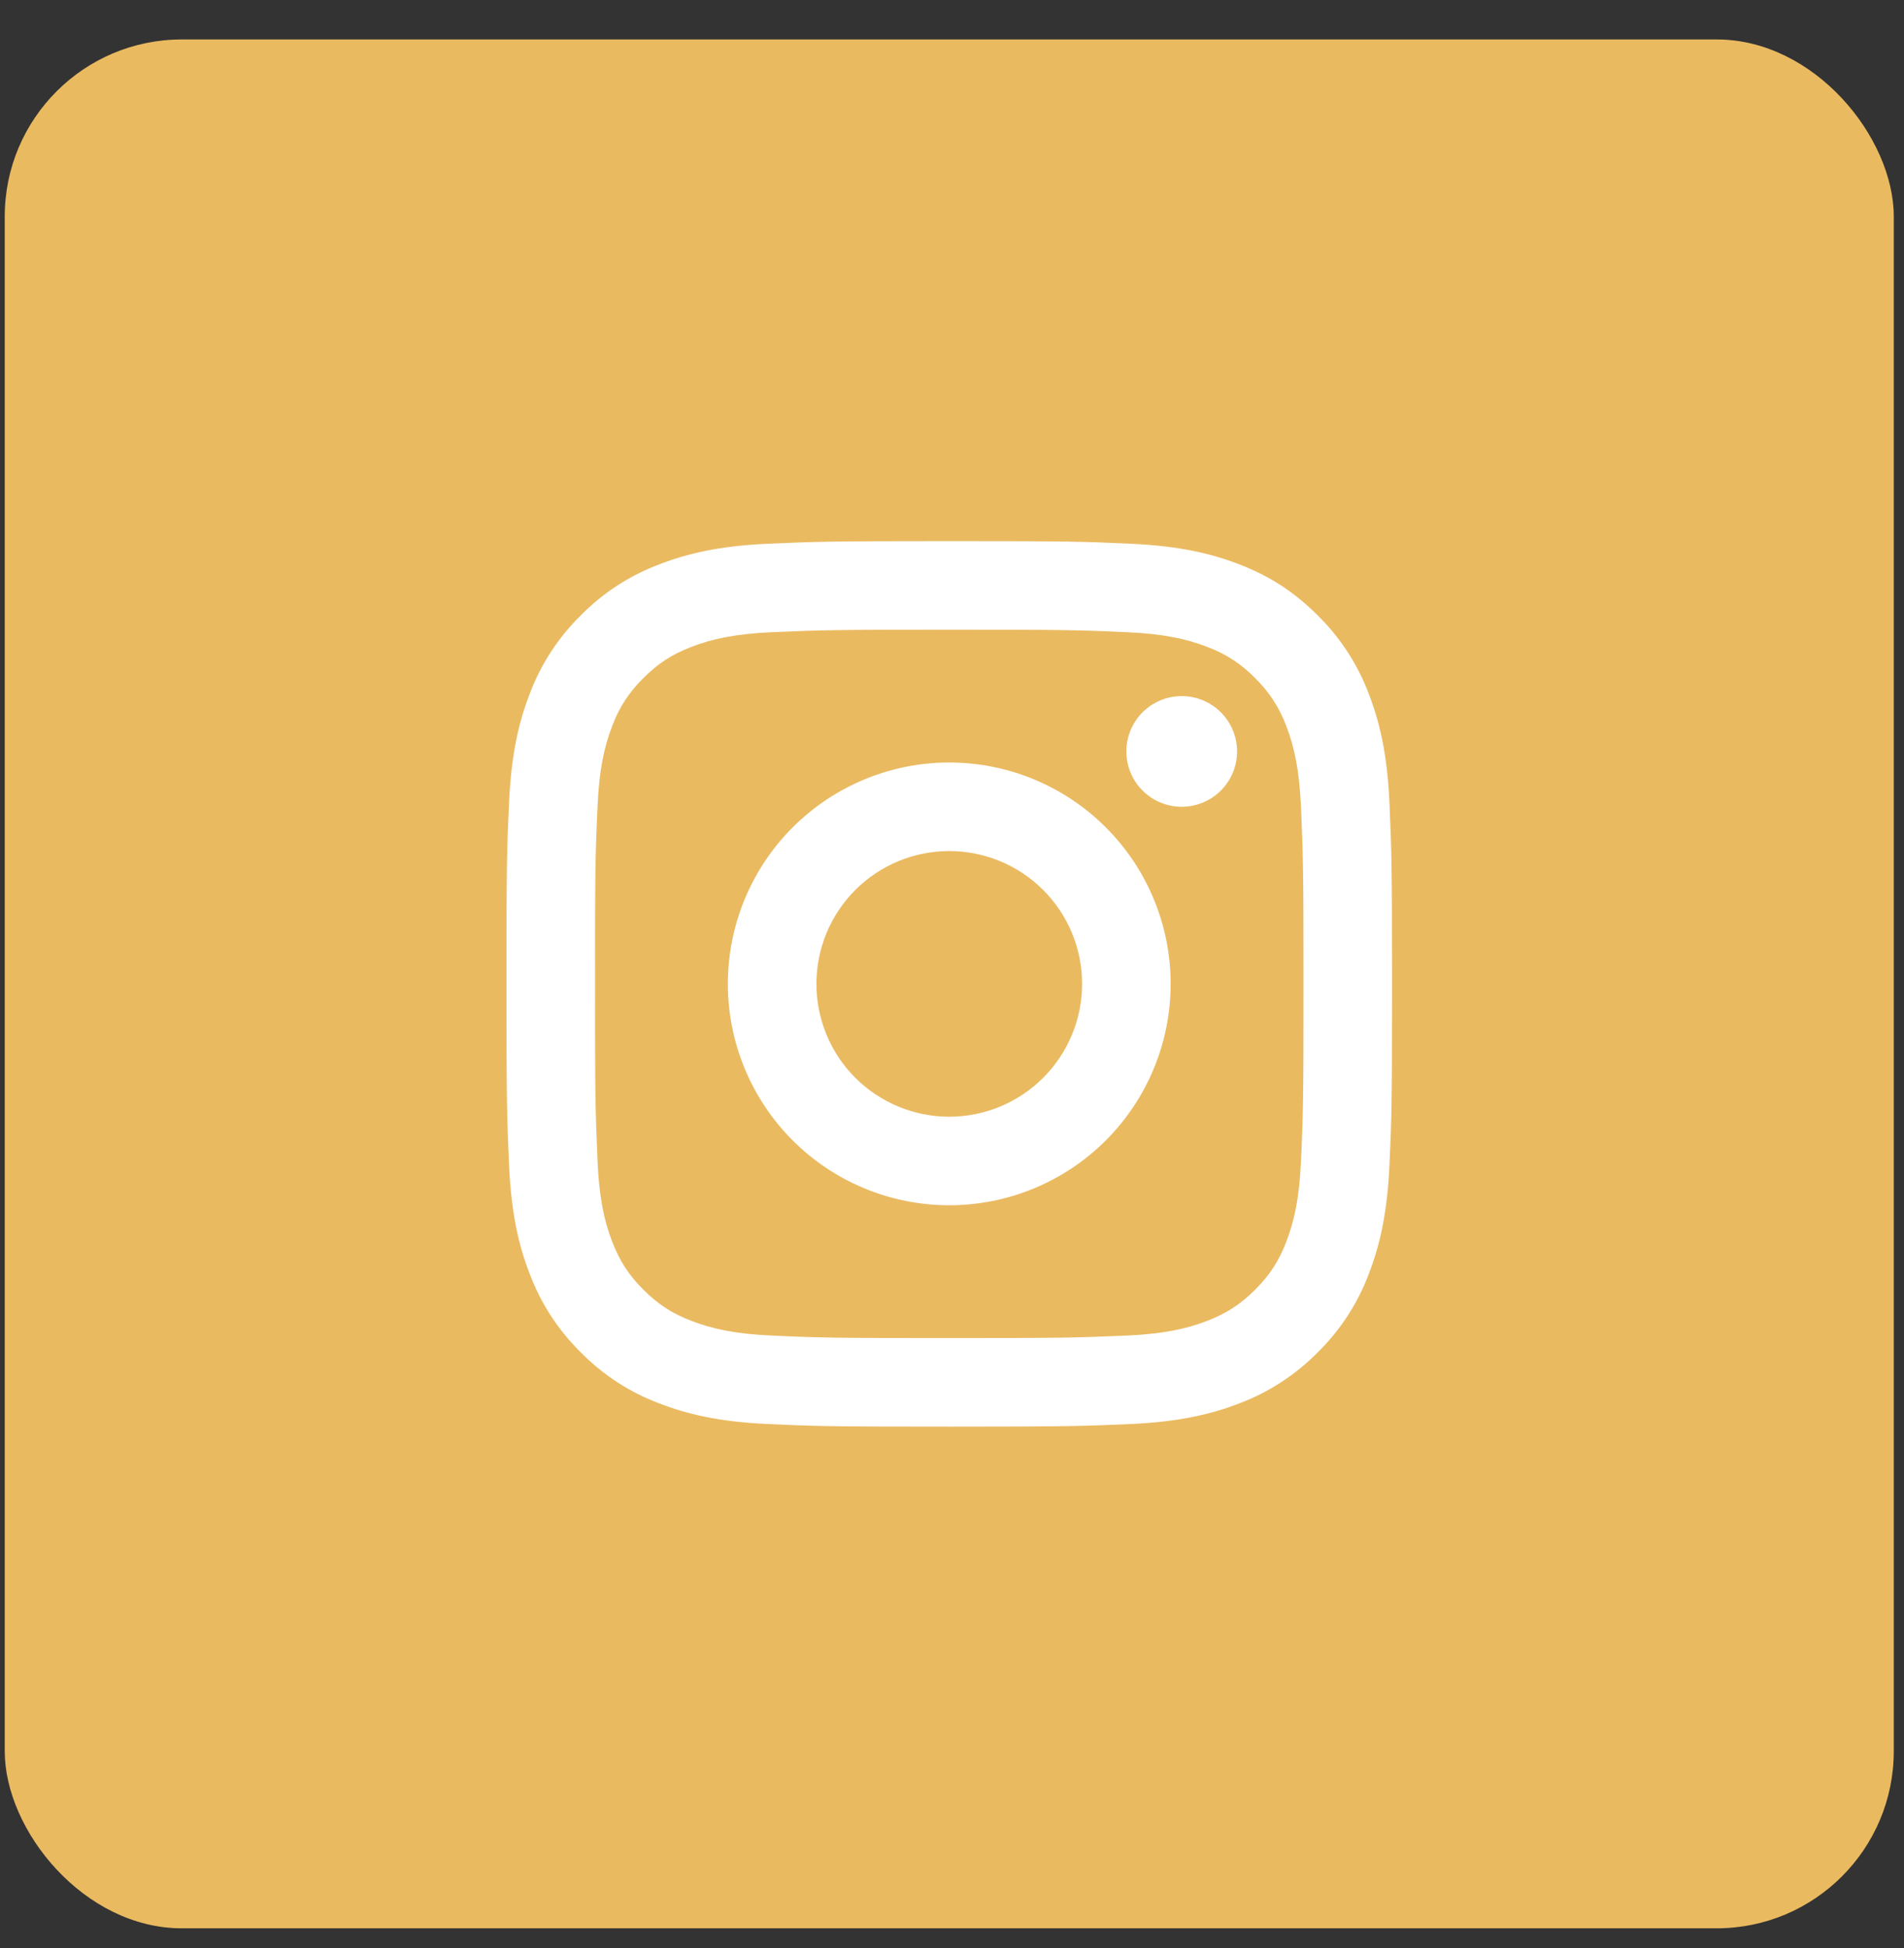
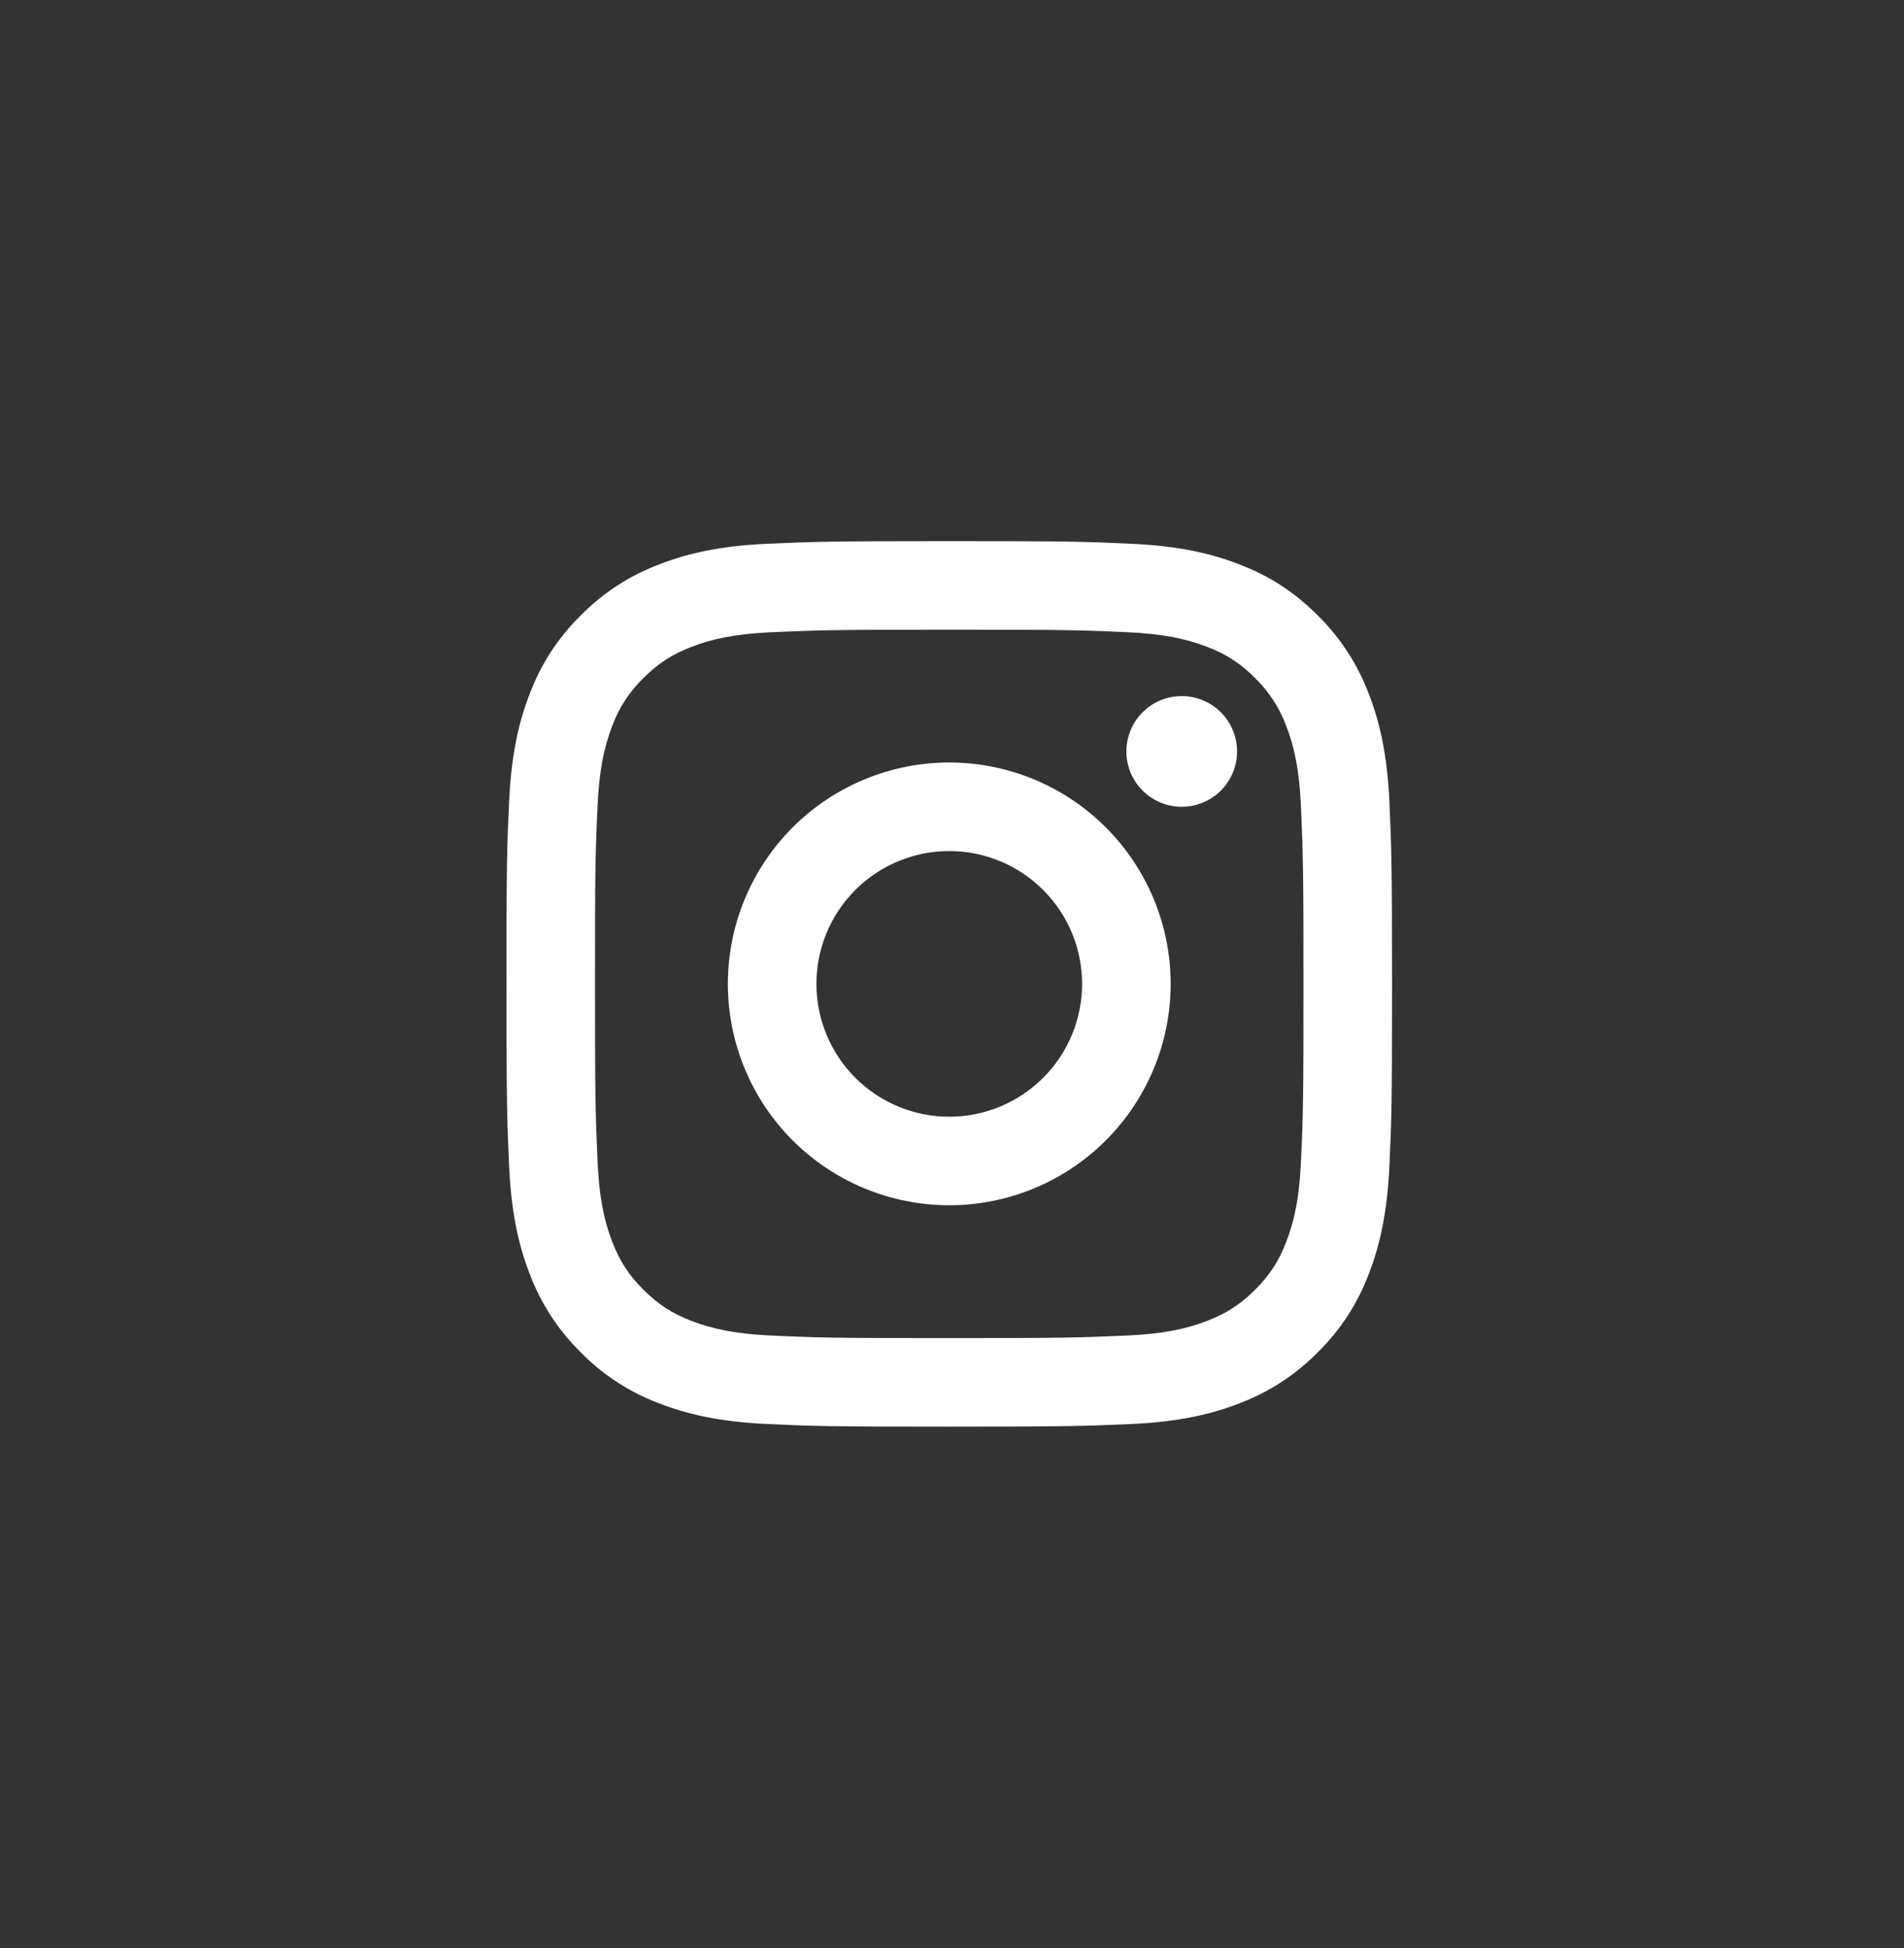
<svg xmlns="http://www.w3.org/2000/svg" width="43" height="44" viewBox="0 0 43 44" fill="none">
  <rect x="0" y="0" width="43" height="44" fill="#333333" stroke="none" />
-   <rect x="0.107" y="0.891" width="42.662" height="42.662" rx="4" fill="#EABA61" />
  <path d="M21.438 19.222C20.642 19.222 19.879 19.538 19.316 20.101C18.754 20.663 18.438 21.427 18.438 22.222C18.438 23.018 18.754 23.781 19.316 24.343C19.879 24.906 20.642 25.222 21.438 25.222C22.233 25.222 22.996 24.906 23.559 24.343C24.122 23.781 24.438 23.018 24.438 22.222C24.438 21.427 24.122 20.663 23.559 20.101C22.996 19.538 22.233 19.222 21.438 19.222ZM21.438 17.222C22.764 17.222 24.036 17.749 24.973 18.687C25.911 19.624 26.438 20.896 26.438 22.222C26.438 23.548 25.911 24.82 24.973 25.758C24.036 26.695 22.764 27.222 21.438 27.222C20.112 27.222 18.84 26.695 17.902 25.758C16.965 24.82 16.438 23.548 16.438 22.222C16.438 20.896 16.965 19.624 17.902 18.687C18.84 17.749 20.112 17.222 21.438 17.222V17.222ZM27.938 16.972C27.938 17.304 27.806 17.622 27.572 17.856C27.337 18.09 27.019 18.222 26.688 18.222C26.356 18.222 26.038 18.09 25.804 17.856C25.569 17.622 25.438 17.304 25.438 16.972C25.438 16.641 25.569 16.323 25.804 16.088C26.038 15.854 26.356 15.722 26.688 15.722C27.019 15.722 27.337 15.854 27.572 16.088C27.806 16.323 27.938 16.641 27.938 16.972V16.972ZM21.438 14.222C18.964 14.222 18.56 14.229 17.409 14.28C16.625 14.317 16.099 14.422 15.611 14.612C15.177 14.78 14.864 14.981 14.531 15.315C14.218 15.618 13.977 15.987 13.827 16.395C13.637 16.885 13.532 17.41 13.496 18.193C13.444 19.297 13.438 19.683 13.438 22.222C13.438 24.696 13.445 25.1 13.496 26.251C13.533 27.034 13.638 27.561 13.827 28.048C13.997 28.483 14.197 28.796 14.529 29.128C14.866 29.464 15.179 29.665 15.609 29.831C16.103 30.022 16.629 30.128 17.409 30.164C18.513 30.216 18.899 30.222 21.438 30.222C23.912 30.222 24.316 30.215 25.467 30.164C26.249 30.127 26.776 30.022 27.264 29.833C27.697 29.664 28.012 29.463 28.344 29.131C28.681 28.794 28.882 28.481 29.048 28.051C29.238 27.558 29.344 27.031 29.38 26.251C29.432 25.147 29.438 24.761 29.438 22.222C29.438 19.748 29.431 19.344 29.38 18.193C29.343 17.411 29.238 16.883 29.048 16.395C28.897 15.987 28.657 15.618 28.345 15.315C28.042 15.002 27.673 14.761 27.265 14.611C26.775 14.421 26.249 14.316 25.467 14.28C24.363 14.228 23.977 14.222 21.438 14.222ZM21.438 12.222C24.155 12.222 24.494 12.232 25.56 12.282C26.625 12.332 27.35 12.499 27.988 12.747C28.648 13.001 29.204 13.345 29.76 13.9C30.268 14.4 30.662 15.005 30.913 15.672C31.16 16.309 31.328 17.035 31.378 18.1C31.425 19.166 31.438 19.505 31.438 22.222C31.438 24.939 31.428 25.278 31.378 26.344C31.328 27.409 31.16 28.134 30.913 28.772C30.662 29.44 30.269 30.045 29.76 30.544C29.26 31.052 28.655 31.446 27.988 31.697C27.351 31.944 26.625 32.112 25.56 32.162C24.494 32.209 24.155 32.222 21.438 32.222C18.721 32.222 18.382 32.212 17.316 32.162C16.251 32.112 15.526 31.944 14.888 31.697C14.22 31.447 13.615 31.053 13.116 30.544C12.607 30.044 12.214 29.44 11.963 28.772C11.715 28.135 11.548 27.409 11.498 26.344C11.451 25.278 11.438 24.939 11.438 22.222C11.438 19.505 11.448 19.166 11.498 18.1C11.548 17.034 11.715 16.31 11.963 15.672C12.213 15.004 12.607 14.399 13.116 13.9C13.615 13.391 14.22 12.998 14.888 12.747C15.526 12.499 16.25 12.332 17.316 12.282C18.382 12.235 18.721 12.222 21.438 12.222Z" fill="white" />
</svg>